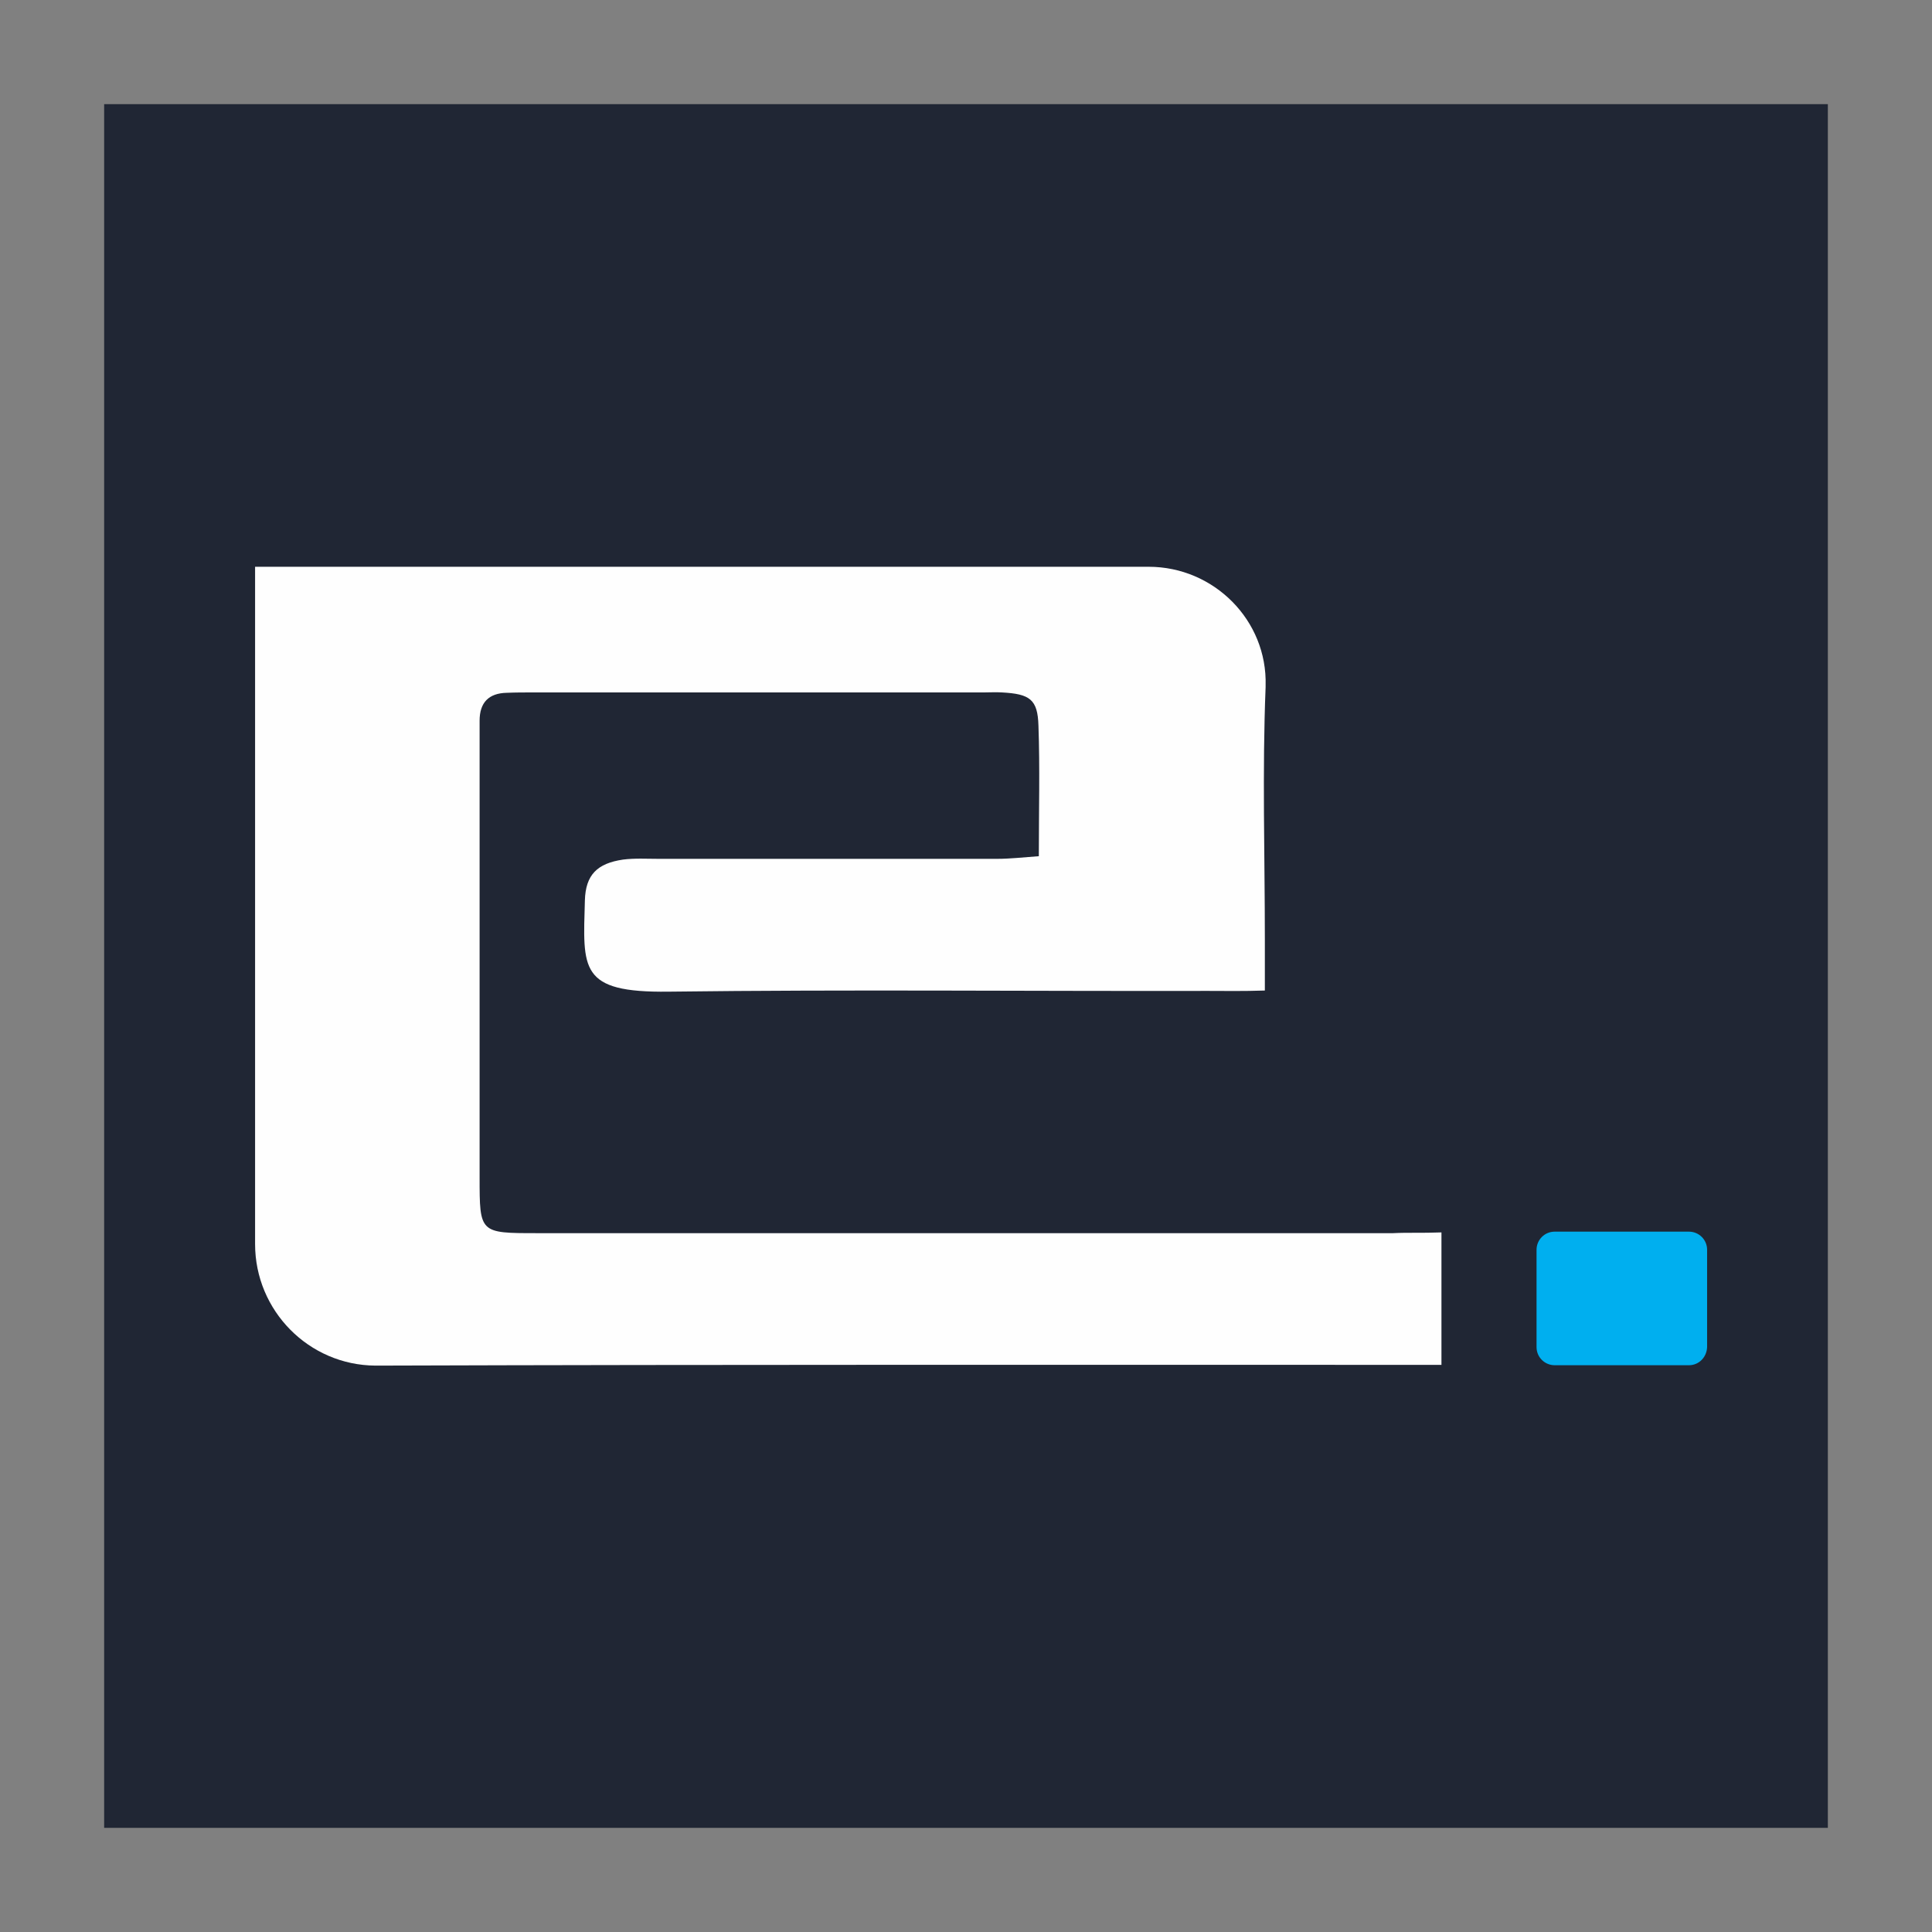
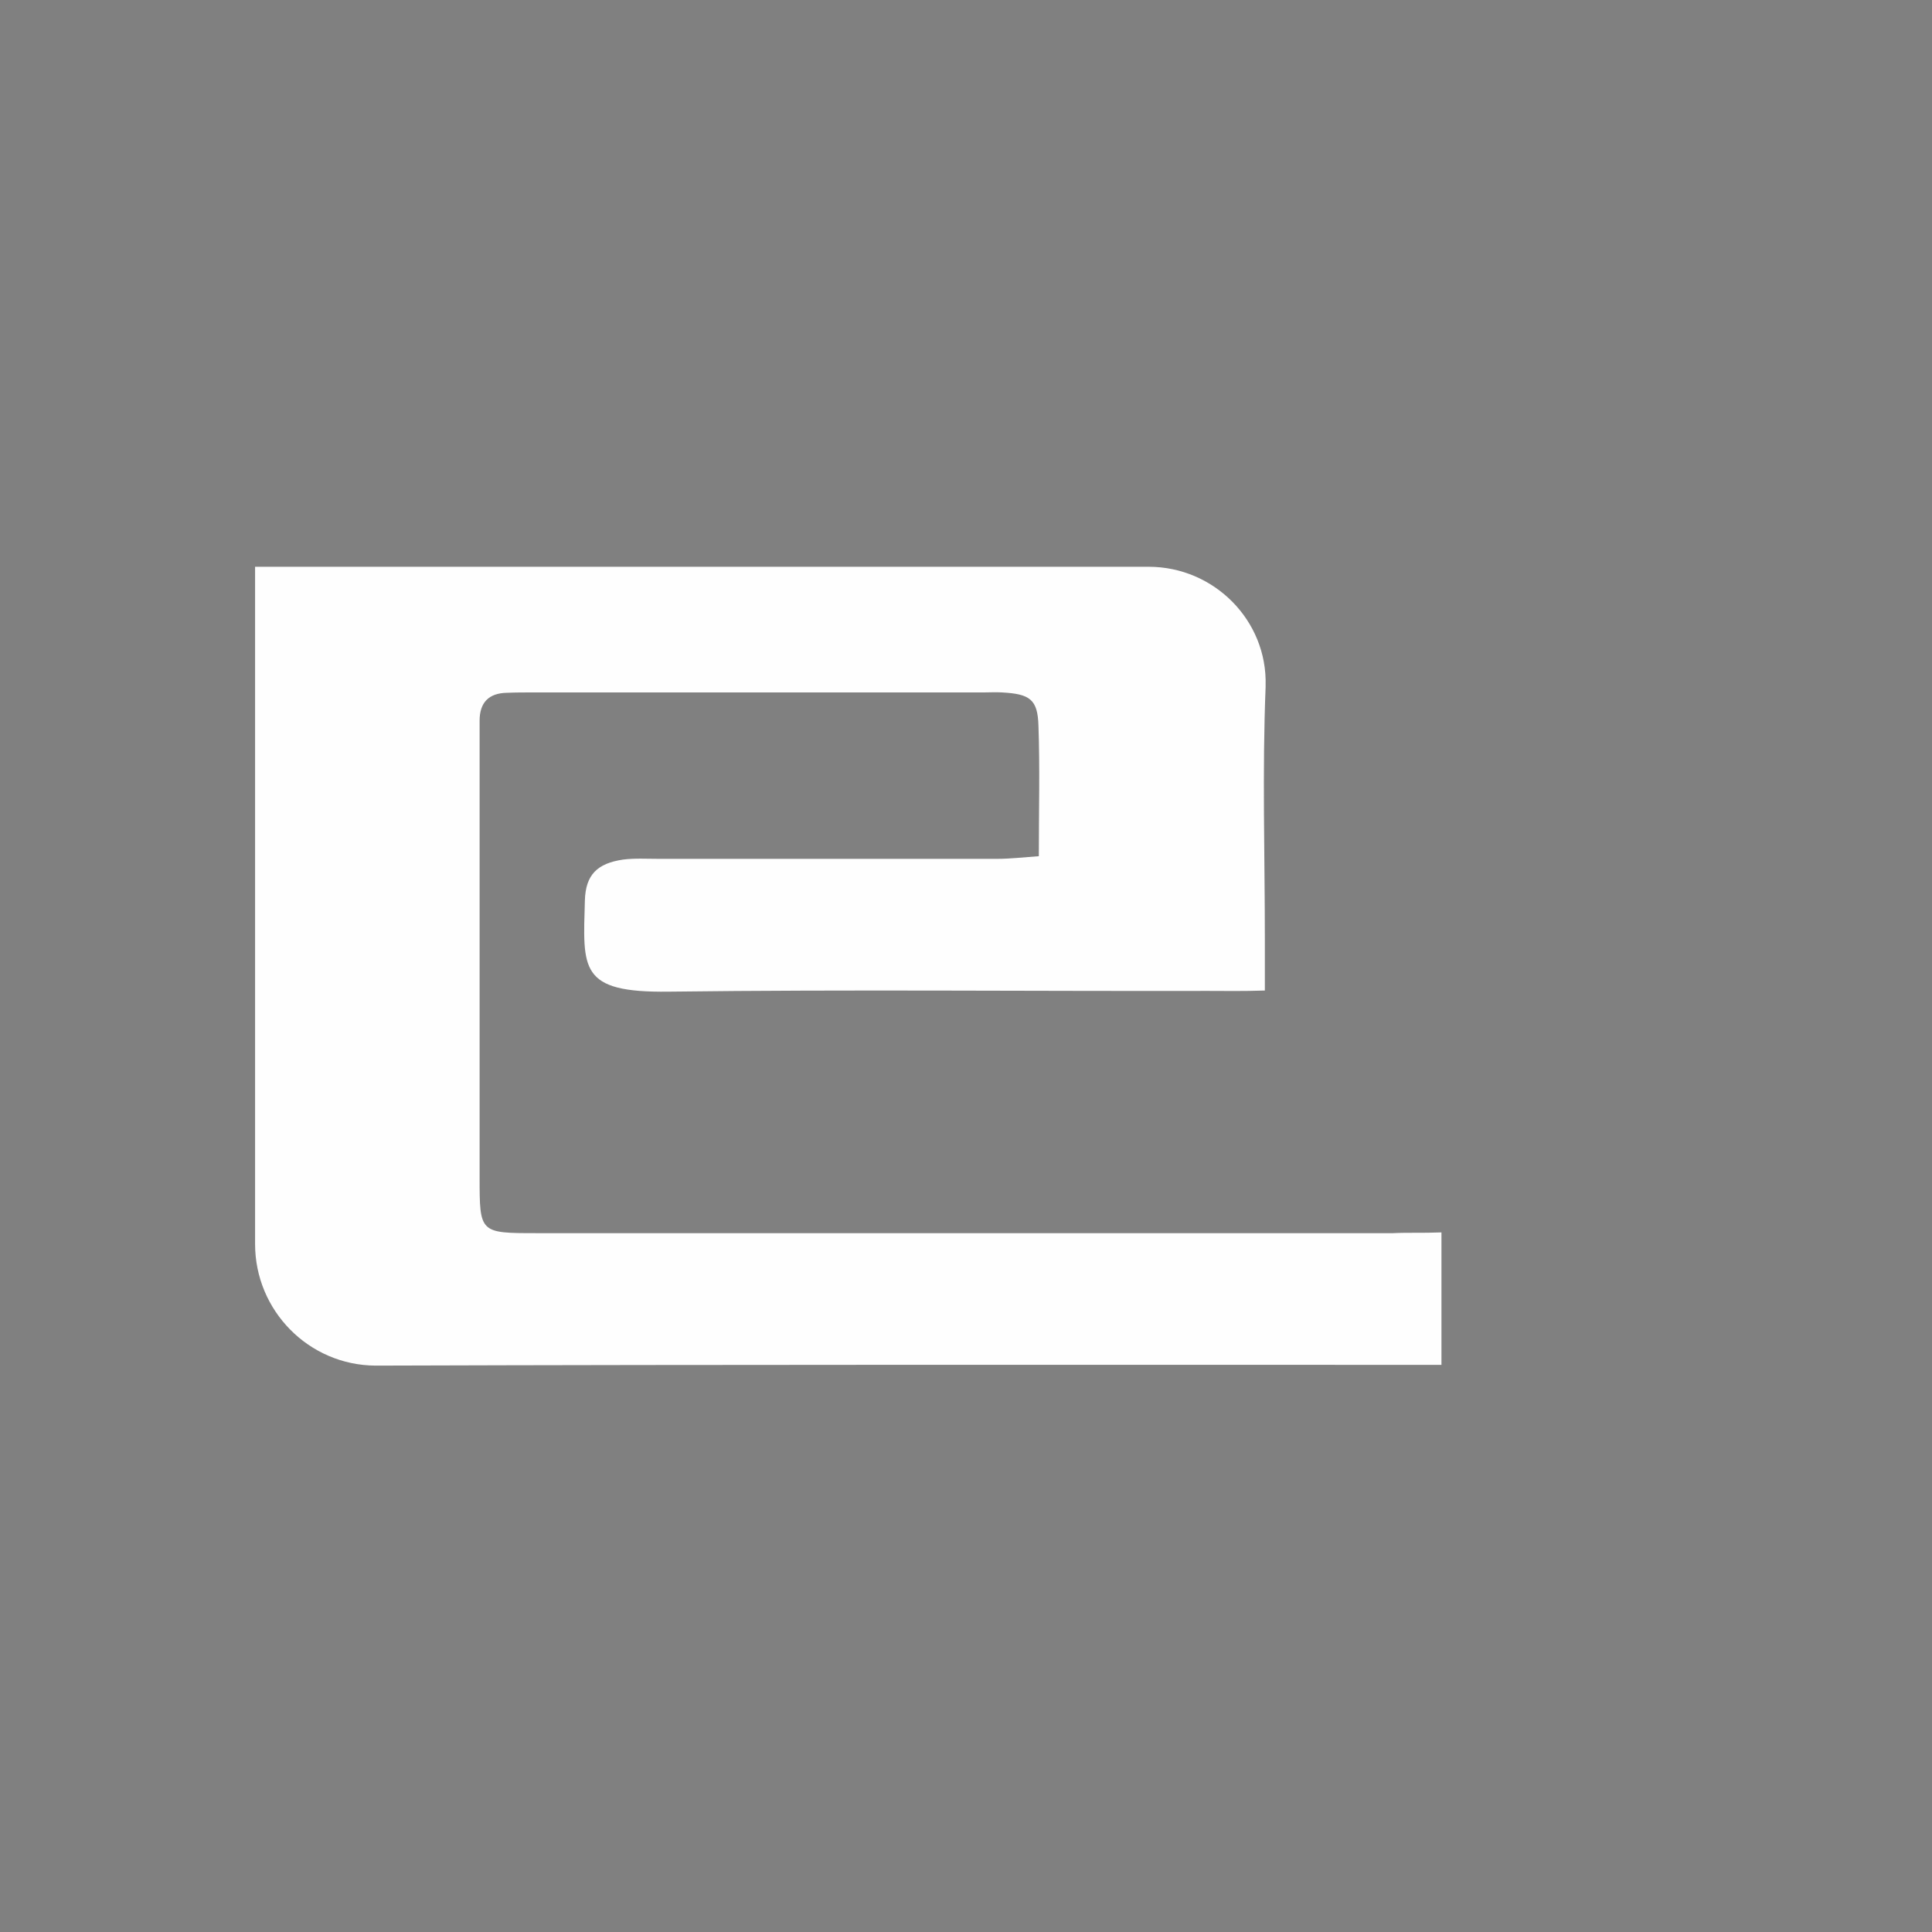
<svg xmlns="http://www.w3.org/2000/svg" version="1.1" id="Layer_1" x="0px" y="0px" viewBox="0 0 512 512" style="enable-background:new 0 0 512 512;" xml:space="preserve">
  <rect x="0" y="0" width="512" height="512" fill="#808080" stroke="none" />
  <style type="text/css">
	.st0{fill:#6C73F8;}
	.st1{display:none;fill:#0A5E58;}
	.st2{fill:none;}
	.st3{fill:#202634;}
	.st4{fill:#FEFEFE;}
	.st5{fill:#00AFEF;}
</style>
-   <rect x="27.6" y="27.6" class="st3" width="456.8" height="456.8" />
  <g>
    <path class="st4" d="M382,326.6v35.1c-94,0-188-0.1-282.1,0.2c-0.1,0-0.3,0-0.4,0c-17.7-0.1-31.9-14.6-31.9-32.2V150.2h236.8   c17.3,0,31.5,14.2,31,31.5c0,0.1,0,0.3,0,0.4c-0.9,22.3-0.2,44.6-0.2,66.9v13.5c-5.9,0.2-10.4,0.1-15,0.1   c-47.7,0.1-95.3-0.4-143,0.2c-23.8,0.3-22.7-6-22.2-24.2c0.2-6.8,3.3-9.8,10.1-10.8c3.1-0.4,6.3-0.2,9.4-0.2c30,0,59.9,0,89.8,0   c3.4,0,6.8-0.4,11-0.7c0-12.1,0.3-23.4-0.1-34.6c-0.2-7-2.3-8.4-9.7-8.8c-1.6-0.1-3.1,0-4.7,0H141.4c-2.4,0-4.7,0-7.1,0.1   c-4.8,0.1-7.2,2.6-7.2,7.4c0,2.3,0,4.7,0,7.1v113.9c0,14.8,0,14.8,15.2,14.8c75.6,0,151.3,0,226.9,0   C373.1,326.6,376.9,326.8,382,326.6z" />
-     <path class="st5" d="M447.6,361.8H412c-2.6,0-4.8-2.1-4.8-4.8v-25.8c0-2.6,2.1-4.8,4.8-4.8h35.6c2.6,0,4.8,2.1,4.8,4.8v25.8   C452.3,359.7,450.2,361.8,447.6,361.8z" />
  </g>
</svg>